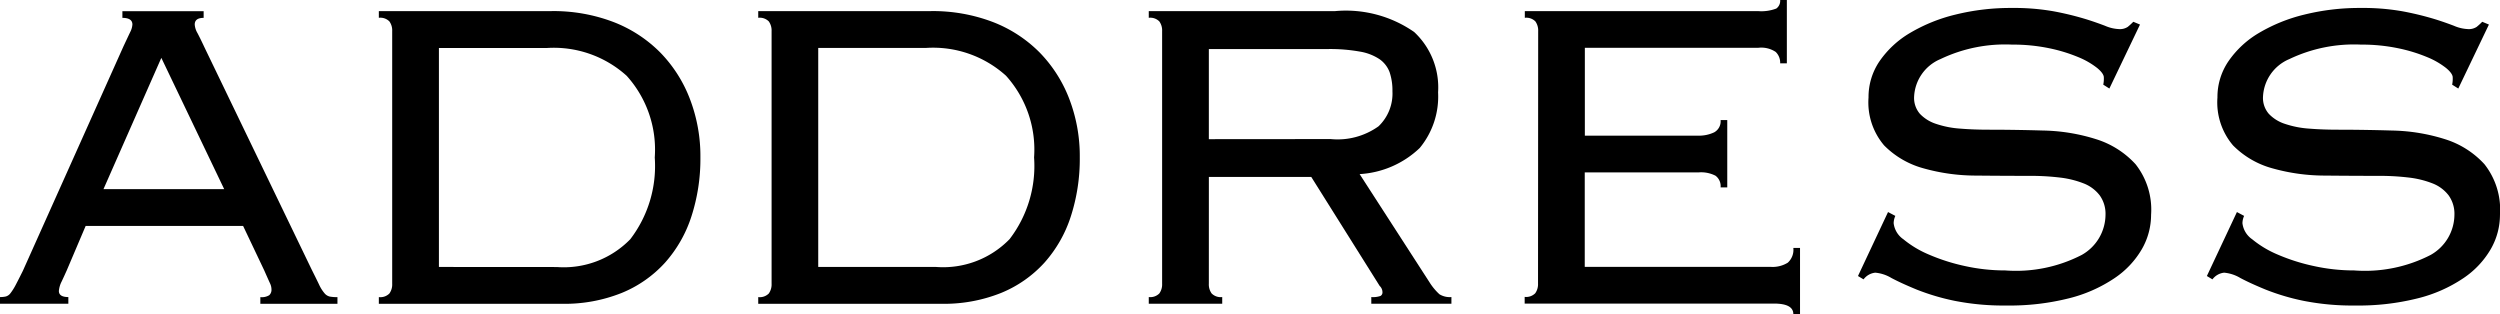
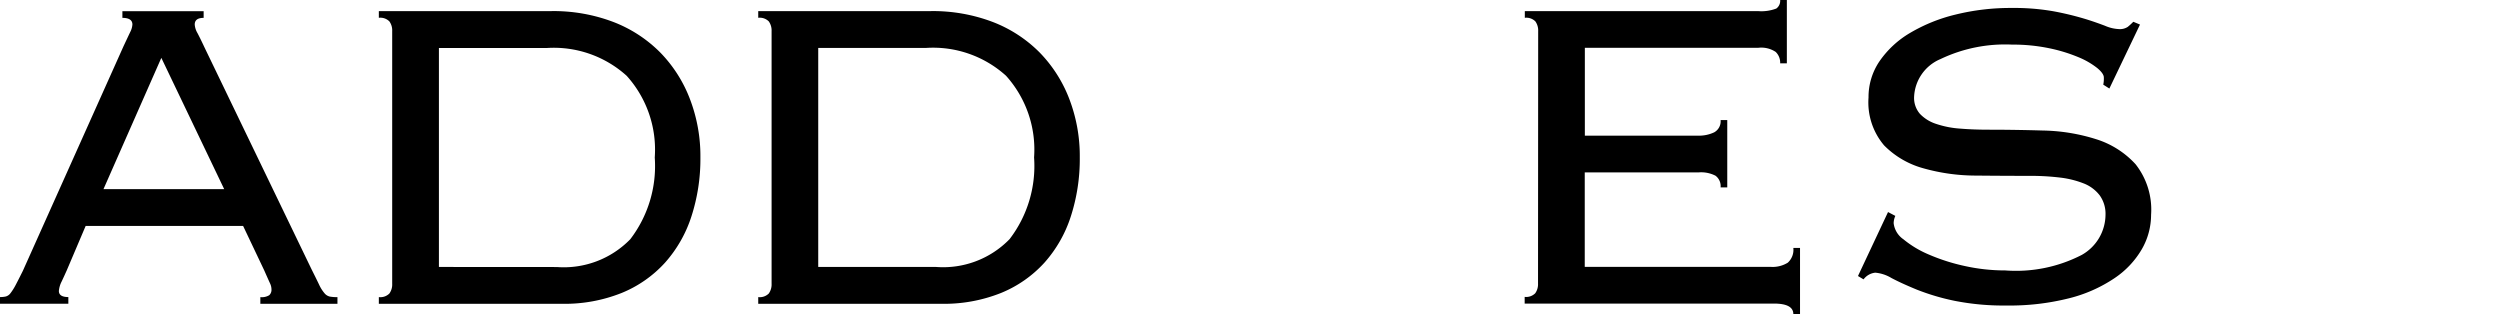
<svg xmlns="http://www.w3.org/2000/svg" width="97.918" height="12.311" viewBox="0 0 97.918 12.311">
  <g id="グループ_43" data-name="グループ 43" transform="translate(-596.233 -202.244)">
    <path id="パス_245" data-name="パス 245" d="M598.848,212.833c-.059.131-.124.276-.2.436a1,1,0,0,0-.109.371c0,.159.124.239.371.239v.262h-2.68v-.262a1.025,1.025,0,0,0,.228-.022.34.34,0,0,0,.186-.13,2.108,2.108,0,0,0,.2-.316c.073-.138.167-.324.283-.556l3.944-8.8q.174-.371.262-.555a.767.767,0,0,0,.086-.295c0-.174-.13-.261-.392-.261v-.262h3.182v.262c-.233,0-.349.087-.349.261a.77.77,0,0,0,.109.338q.109.207.283.578l4.184,8.672c.13.261.232.465.3.61a1.476,1.476,0,0,0,.207.327.381.381,0,0,0,.207.13,1.6,1.6,0,0,0,.3.022v.262H606.43v-.262a.559.559,0,0,0,.349-.076.288.288,0,0,0,.087-.229.557.557,0,0,0-.054-.229q-.055-.118-.229-.512l-.828-1.743h-6.167Zm6.166-3.181-2.462-5.142-2.266,5.142Z" />
    <path id="パス_246" data-name="パス 246" d="M611.594,203.464a.605.605,0,0,0-.109-.381.5.5,0,0,0-.414-.142v-.262h6.755a6.587,6.587,0,0,1,2.429.425,5.231,5.231,0,0,1,1.83,1.188,5.311,5.311,0,0,1,1.166,1.819,6.251,6.251,0,0,1,.415,2.3,7.314,7.314,0,0,1-.349,2.3,5.051,5.051,0,0,1-1.035,1.819,4.68,4.68,0,0,1-1.7,1.188,6.022,6.022,0,0,1-2.342.425h-7.169v-.262a.5.5,0,0,0,.414-.142.605.605,0,0,0,.109-.381Zm6.449,9.239a3.633,3.633,0,0,0,2.877-1.09,4.715,4.715,0,0,0,.958-3.2,4.315,4.315,0,0,0-1.1-3.2,4.257,4.257,0,0,0-3.127-1.089h-4.227V212.7Z" />
    <path id="パス_247" data-name="パス 247" d="M626.454,203.464a.612.612,0,0,0-.109-.381.5.5,0,0,0-.414-.142v-.262h6.755a6.587,6.587,0,0,1,2.429.425,5.231,5.231,0,0,1,1.83,1.188,5.326,5.326,0,0,1,1.166,1.819,6.251,6.251,0,0,1,.414,2.3,7.314,7.314,0,0,1-.348,2.3,5.037,5.037,0,0,1-1.035,1.819,4.689,4.689,0,0,1-1.7,1.188,6.023,6.023,0,0,1-2.342.425h-7.169v-.262a.5.5,0,0,0,.414-.142.611.611,0,0,0,.109-.381ZM632.9,212.7a3.628,3.628,0,0,0,2.876-1.09,4.71,4.71,0,0,0,.959-3.2,4.32,4.32,0,0,0-1.1-3.2,4.256,4.256,0,0,0-3.126-1.089h-4.228V212.7Z" />
-     <path id="パス_248" data-name="パス 248" d="M643.58,213.356a.605.605,0,0,0,.109.381.5.5,0,0,0,.415.142v.262h-2.877v-.262a.5.5,0,0,0,.414-.142.605.605,0,0,0,.109-.381v-9.892a.605.605,0,0,0-.109-.381.5.5,0,0,0-.414-.142v-.262h7.3a4.68,4.68,0,0,1,3.094.818,2.967,2.967,0,0,1,.938,2.364,3.162,3.162,0,0,1-.719,2.179,3.712,3.712,0,0,1-2.354,1.023l2.745,4.25a2.22,2.22,0,0,0,.382.457.775.775,0,0,0,.468.109v.262h-3.138v-.262a.887.887,0,0,0,.361-.044.158.158,0,0,0,.076-.152.337.337,0,0,0-.109-.24l-2.68-4.27h-4.01Zm4.773-5.665a2.757,2.757,0,0,0,1.873-.5,1.774,1.774,0,0,0,.545-1.373,2.235,2.235,0,0,0-.109-.741,1.088,1.088,0,0,0-.392-.512,1.968,1.968,0,0,0-.774-.3,6.606,6.606,0,0,0-1.253-.1H643.58v3.53Z" />
    <path id="パス_249" data-name="パス 249" d="M656.479,203.464a.612.612,0,0,0-.109-.381.5.5,0,0,0-.414-.142v-.262h9.129a1.645,1.645,0,0,0,.72-.1.372.372,0,0,0,.152-.338h.262v2.484h-.262a.584.584,0,0,0-.175-.447,1.013,1.013,0,0,0-.675-.163h-6.8v3.442h4.423a1.387,1.387,0,0,0,.643-.13.493.493,0,0,0,.251-.48h.261v2.636h-.261a.508.508,0,0,0-.2-.457,1.231,1.231,0,0,0-.655-.13h-4.466v3.7h7.278a1.126,1.126,0,0,0,.675-.164.678.678,0,0,0,.217-.577h.262v2.593h-.262c0-.277-.253-.414-.761-.414h-9.762v-.262a.5.5,0,0,0,.414-.142.611.611,0,0,0,.109-.381Z" />
    <path id="パス_250" data-name="パス 250" d="M670.468,210.7a.718.718,0,0,0-.066.283.886.886,0,0,0,.381.632,4,4,0,0,0,1,.6,7.558,7.558,0,0,0,1.4.447,7.324,7.324,0,0,0,1.591.174,5.615,5.615,0,0,0,3-.61,1.82,1.82,0,0,0,.926-1.569,1.236,1.236,0,0,0-.228-.762,1.457,1.457,0,0,0-.632-.469,3.725,3.725,0,0,0-.938-.229,9.545,9.545,0,0,0-1.143-.065q-1,0-2.125-.011a7.6,7.6,0,0,1-2.059-.283,3.434,3.434,0,0,1-1.547-.9,2.6,2.6,0,0,1-.61-1.874,2.487,2.487,0,0,1,.435-1.428,3.78,3.78,0,0,1,1.188-1.1,6.472,6.472,0,0,1,1.776-.719,8.98,8.98,0,0,1,2.222-.261,8.814,8.814,0,0,1,1.624.13,11.7,11.7,0,0,1,1.187.284c.334.1.61.2.829.283a1.527,1.527,0,0,0,.544.13.556.556,0,0,0,.348-.086,2.606,2.606,0,0,0,.218-.2l.262.109-1.2,2.506-.239-.152a1.164,1.164,0,0,0,.022-.284c0-.1-.087-.225-.262-.37a3.081,3.081,0,0,0-.74-.425,6.193,6.193,0,0,0-1.145-.349,6.983,6.983,0,0,0-1.449-.141,5.867,5.867,0,0,0-2.8.566,1.682,1.682,0,0,0-1.035,1.482.951.951,0,0,0,.229.665,1.514,1.514,0,0,0,.632.392,3.73,3.73,0,0,0,.937.185q.534.044,1.144.043,1.024,0,2.135.033a7.311,7.311,0,0,1,2.049.338,3.51,3.51,0,0,1,1.547.98,2.873,2.873,0,0,1,.609,1.983,2.7,2.7,0,0,1-.359,1.34,3.472,3.472,0,0,1-1.078,1.144,5.628,5.628,0,0,1-1.777.785,9.5,9.5,0,0,1-2.451.283,9.831,9.831,0,0,1-2.037-.185,8.817,8.817,0,0,1-1.471-.436q-.611-.251-1-.458a1.476,1.476,0,0,0-.631-.207.658.658,0,0,0-.458.262l-.218-.131,1.177-2.506Z" />
-     <path id="パス_251" data-name="パス 251" d="M684.129,210.7a.718.718,0,0,0-.066.283.886.886,0,0,0,.381.632,4,4,0,0,0,1,.6,7.544,7.544,0,0,0,1.406.447,7.307,7.307,0,0,0,1.59.174,5.615,5.615,0,0,0,3-.61,1.82,1.82,0,0,0,.926-1.569,1.236,1.236,0,0,0-.228-.762,1.457,1.457,0,0,0-.632-.469,3.726,3.726,0,0,0-.938-.229,9.545,9.545,0,0,0-1.143-.065q-1,0-2.125-.011a7.6,7.6,0,0,1-2.059-.283,3.44,3.44,0,0,1-1.547-.9,2.6,2.6,0,0,1-.61-1.874,2.488,2.488,0,0,1,.436-1.428,3.777,3.777,0,0,1,1.187-1.1,6.471,6.471,0,0,1,1.776-.719,8.98,8.98,0,0,1,2.222-.261,8.814,8.814,0,0,1,1.624.13,11.792,11.792,0,0,1,1.188.284c.334.1.609.2.828.283a1.532,1.532,0,0,0,.544.13.556.556,0,0,0,.348-.086,2.451,2.451,0,0,0,.218-.2l.262.109-1.2,2.506-.24-.152a1.164,1.164,0,0,0,.022-.284c0-.1-.087-.225-.262-.37a3.08,3.08,0,0,0-.74-.425,6.166,6.166,0,0,0-1.145-.349,6.976,6.976,0,0,0-1.449-.141,5.866,5.866,0,0,0-2.8.566,1.682,1.682,0,0,0-1.035,1.482.947.947,0,0,0,.23.665,1.5,1.5,0,0,0,.631.392,3.739,3.739,0,0,0,.937.185c.356.029.737.043,1.145.043q1.023,0,2.134.033a7.311,7.311,0,0,1,2.049.338,3.51,3.51,0,0,1,1.547.98,2.873,2.873,0,0,1,.609,1.983,2.7,2.7,0,0,1-.359,1.34,3.472,3.472,0,0,1-1.078,1.144,5.618,5.618,0,0,1-1.777.785,9.5,9.5,0,0,1-2.451.283,9.832,9.832,0,0,1-2.037-.185,8.776,8.776,0,0,1-1.47-.436q-.612-.251-1-.458a1.484,1.484,0,0,0-.632-.207.658.658,0,0,0-.458.262l-.218-.131,1.177-2.506Z" />
  </g>
</svg>